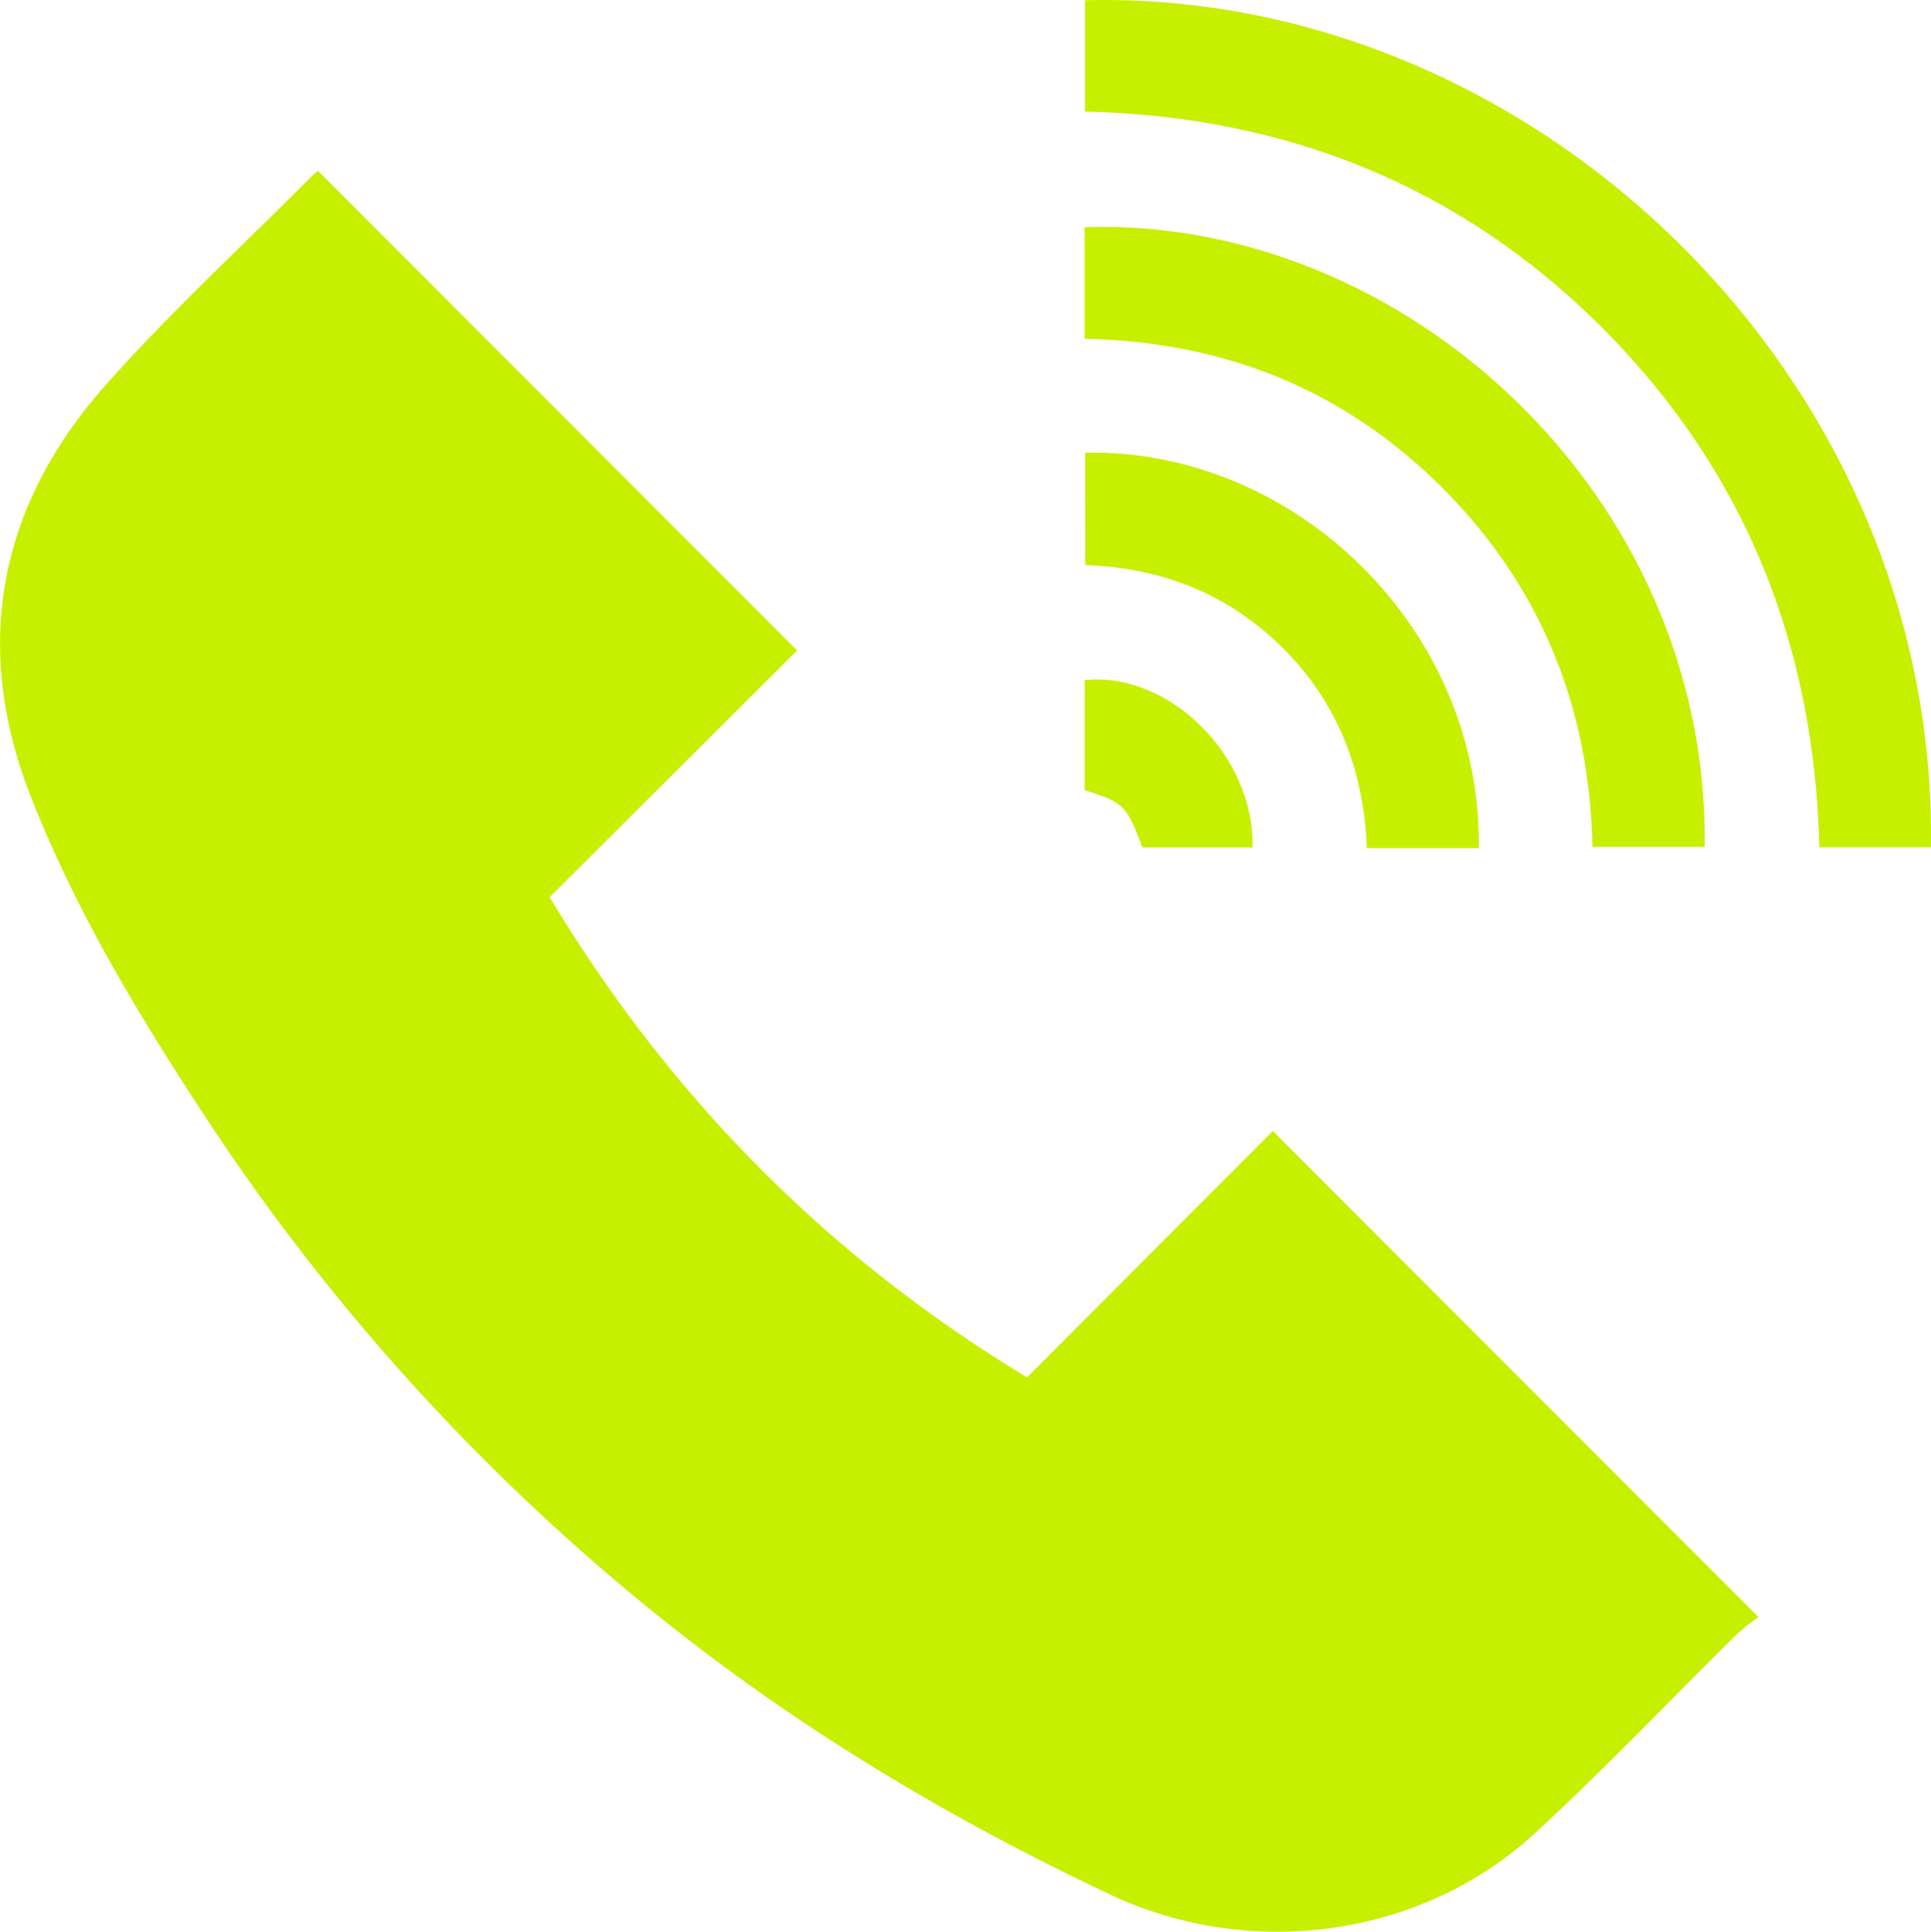
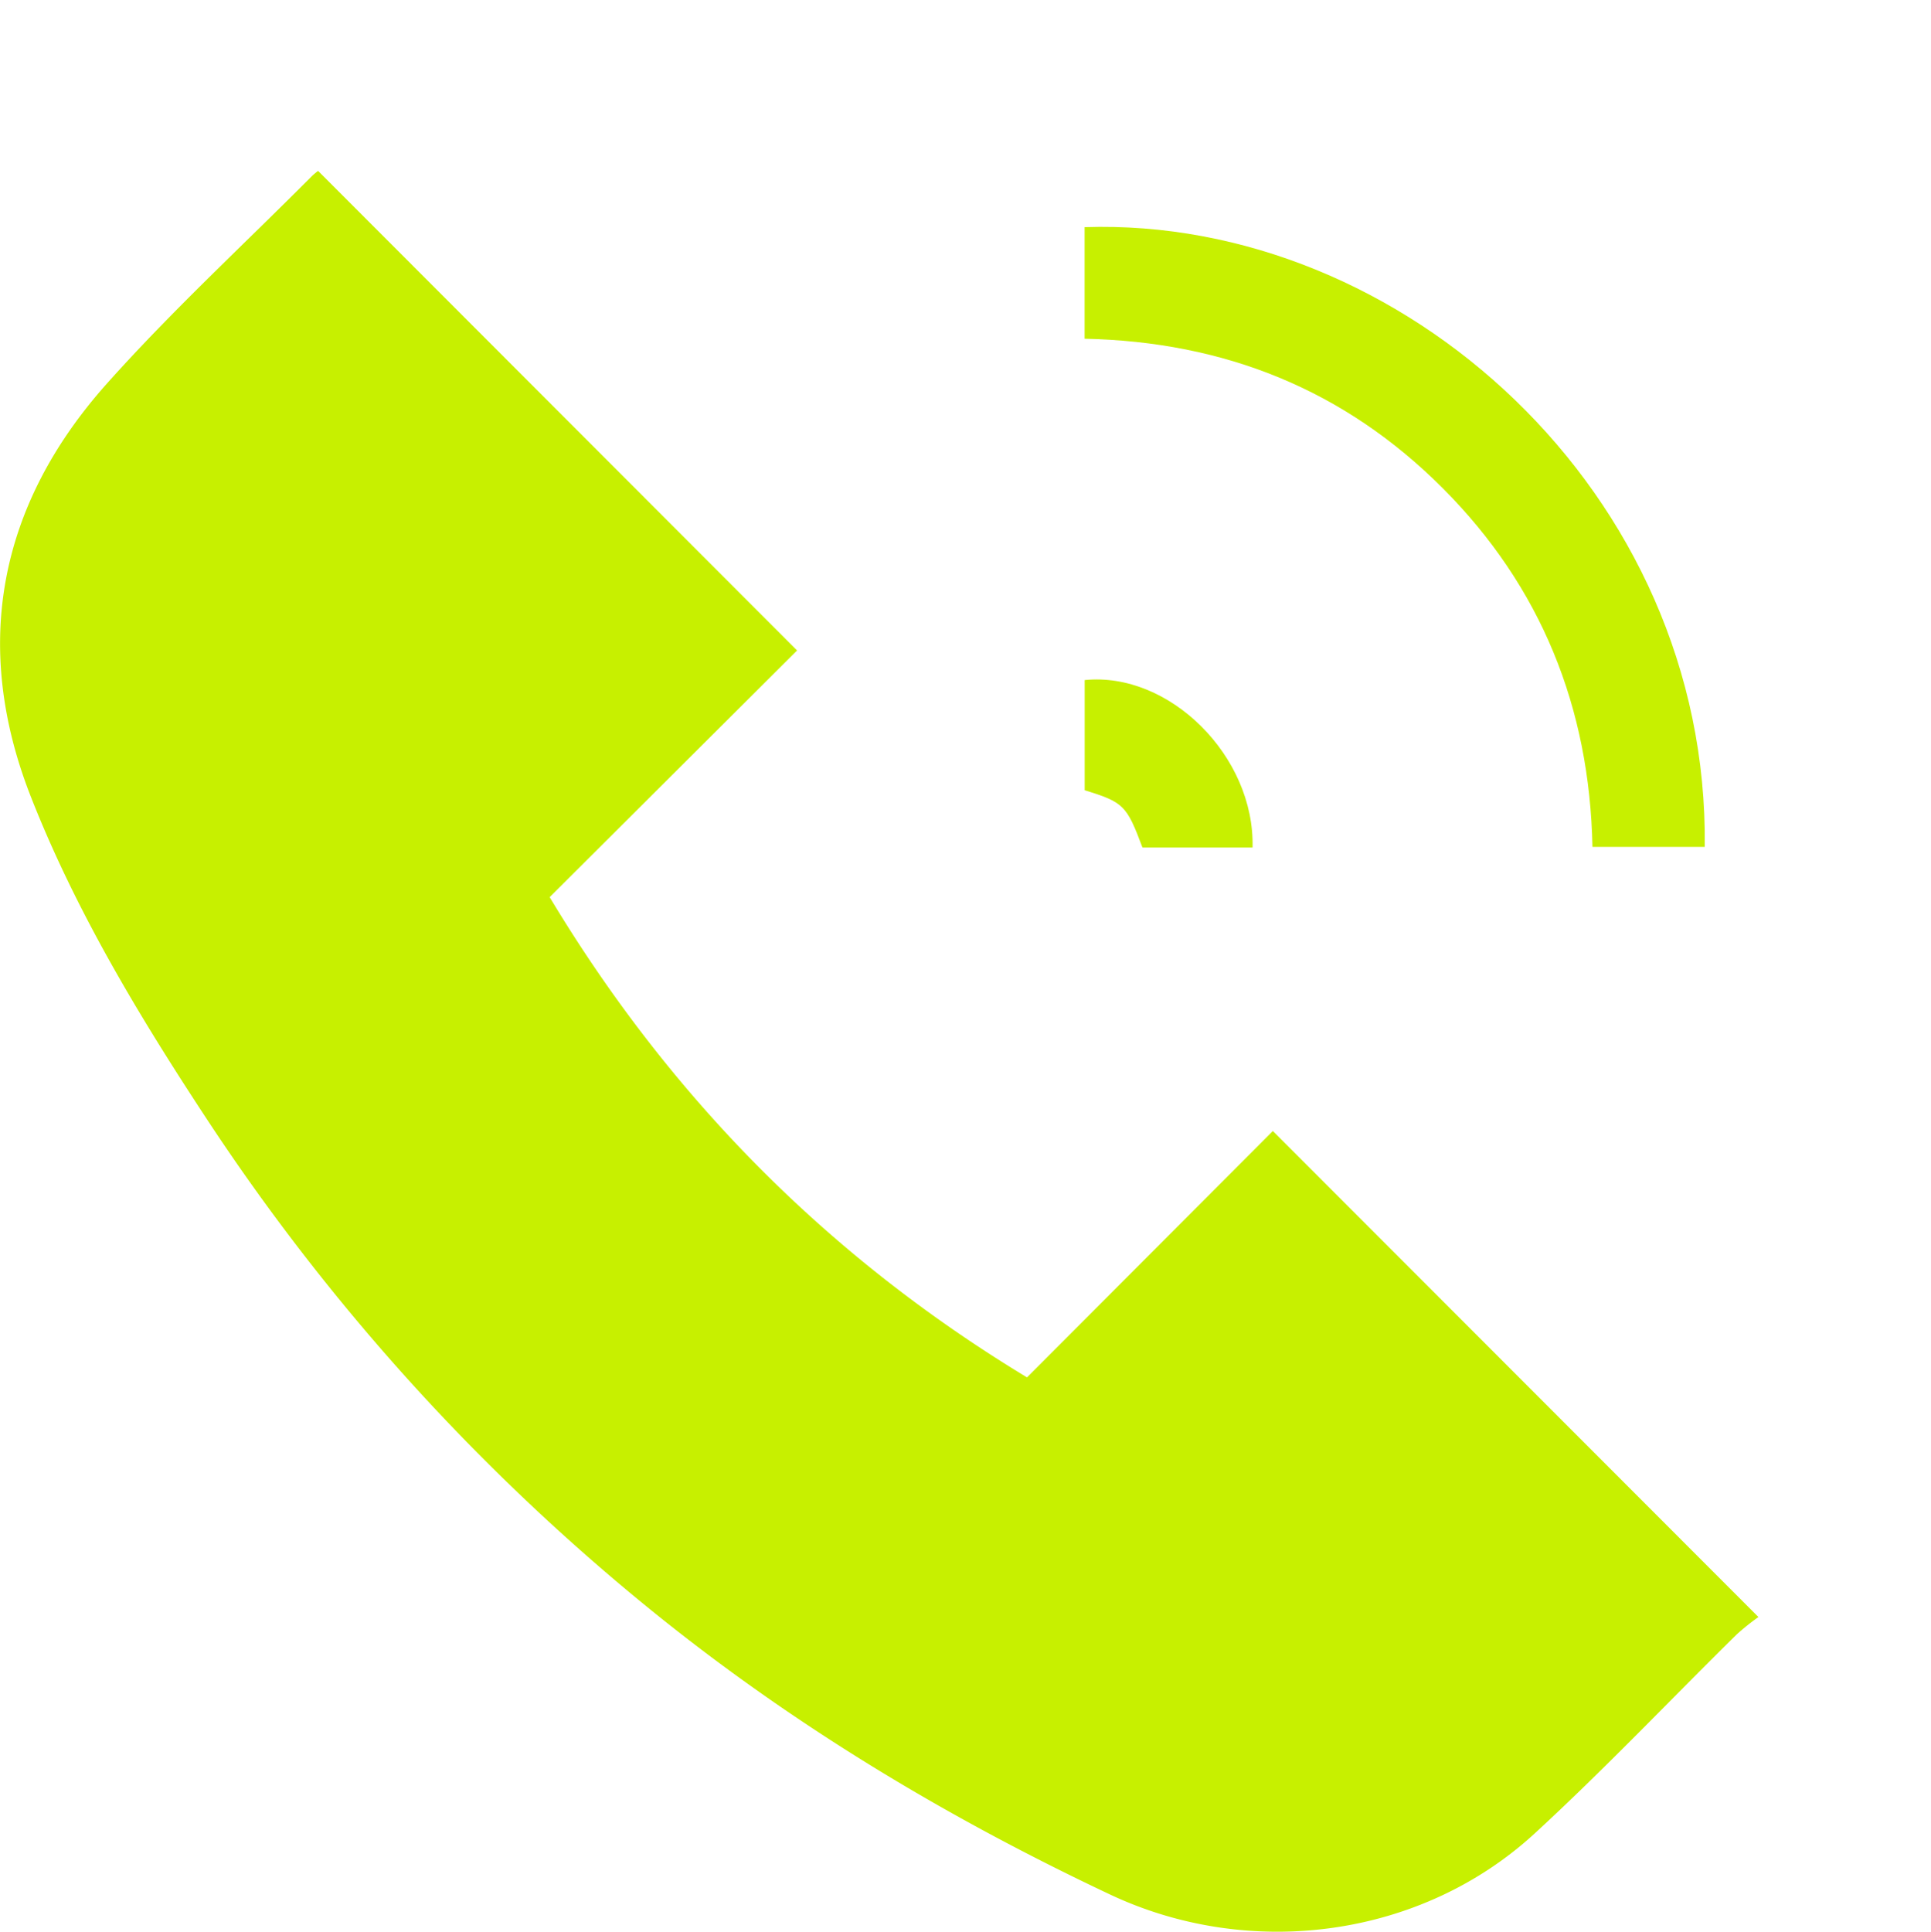
<svg xmlns="http://www.w3.org/2000/svg" viewBox="0 0 511.41 511.54">
  <defs>
    <style>.cls-1{fill:#c7f000;}</style>
  </defs>
  <g id="Слой_2" data-name="Слой 2">
    <g id="Слой_1-2" data-name="Слой 1">
      <g id="Слой_2-2" data-name="Слой 2">
        <g id="Слой_1-2-2" data-name="Слой 1-2">
          <g id="Слой_2-2-2" data-name="Слой 2-2">
            <g id="Слой_1-2-2-2" data-name="Слой 1-2-2">
              <path class="cls-1" d="M145.57,237.57C177.68,291,219.76,333.15,272,364.75l65.11-65.25,128.6,128.71a60.79,60.79,0,0,0-5.77,4.62c-17.79,17.53-35,35.67-53.37,52.58C376.4,513.23,331,519.13,294,501.69c-43.34-20.43-84.09-44.94-121.38-75.15a573,573,0,0,1-118.38-131c-17.65-26.87-34.24-54.48-46-84.38-15.83-40.14-8.6-77.43,20-109.51,17.16-19.23,36.2-36.77,54.41-55.07a20,20,0,0,1,1.59-1.33l126.86,127Z" />
-               <path class="cls-1" d="M511.39,224.37H481.84C480.58,171,462.14,124.72,424.55,87S340.72,30.8,287.34,29.53V.07C405.18-3,513.24,99,511.39,224.37Z" />
              <path class="cls-1" d="M287.25,89.7V60.15c84-2.8,165.4,70.32,164.24,164.12H421.75c-.74-36.86-13.59-68.89-39.66-95S324.26,90.48,287.25,89.7Z" />
-               <path class="cls-1" d="M287.39,119.87c55.28-1.11,105,46.26,104.28,104.72H362c-.79-20.42-7.57-38.2-21.93-52.65s-32-21.58-52.65-22.32Z" />
              <path class="cls-1" d="M331.73,224.43H302.57c-4.17-11.17-5-12-15.3-15.16V180.09C309.7,177.8,332.34,200.26,331.73,224.43Z" />
            </g>
          </g>
        </g>
      </g>
    </g>
  </g>
</svg>